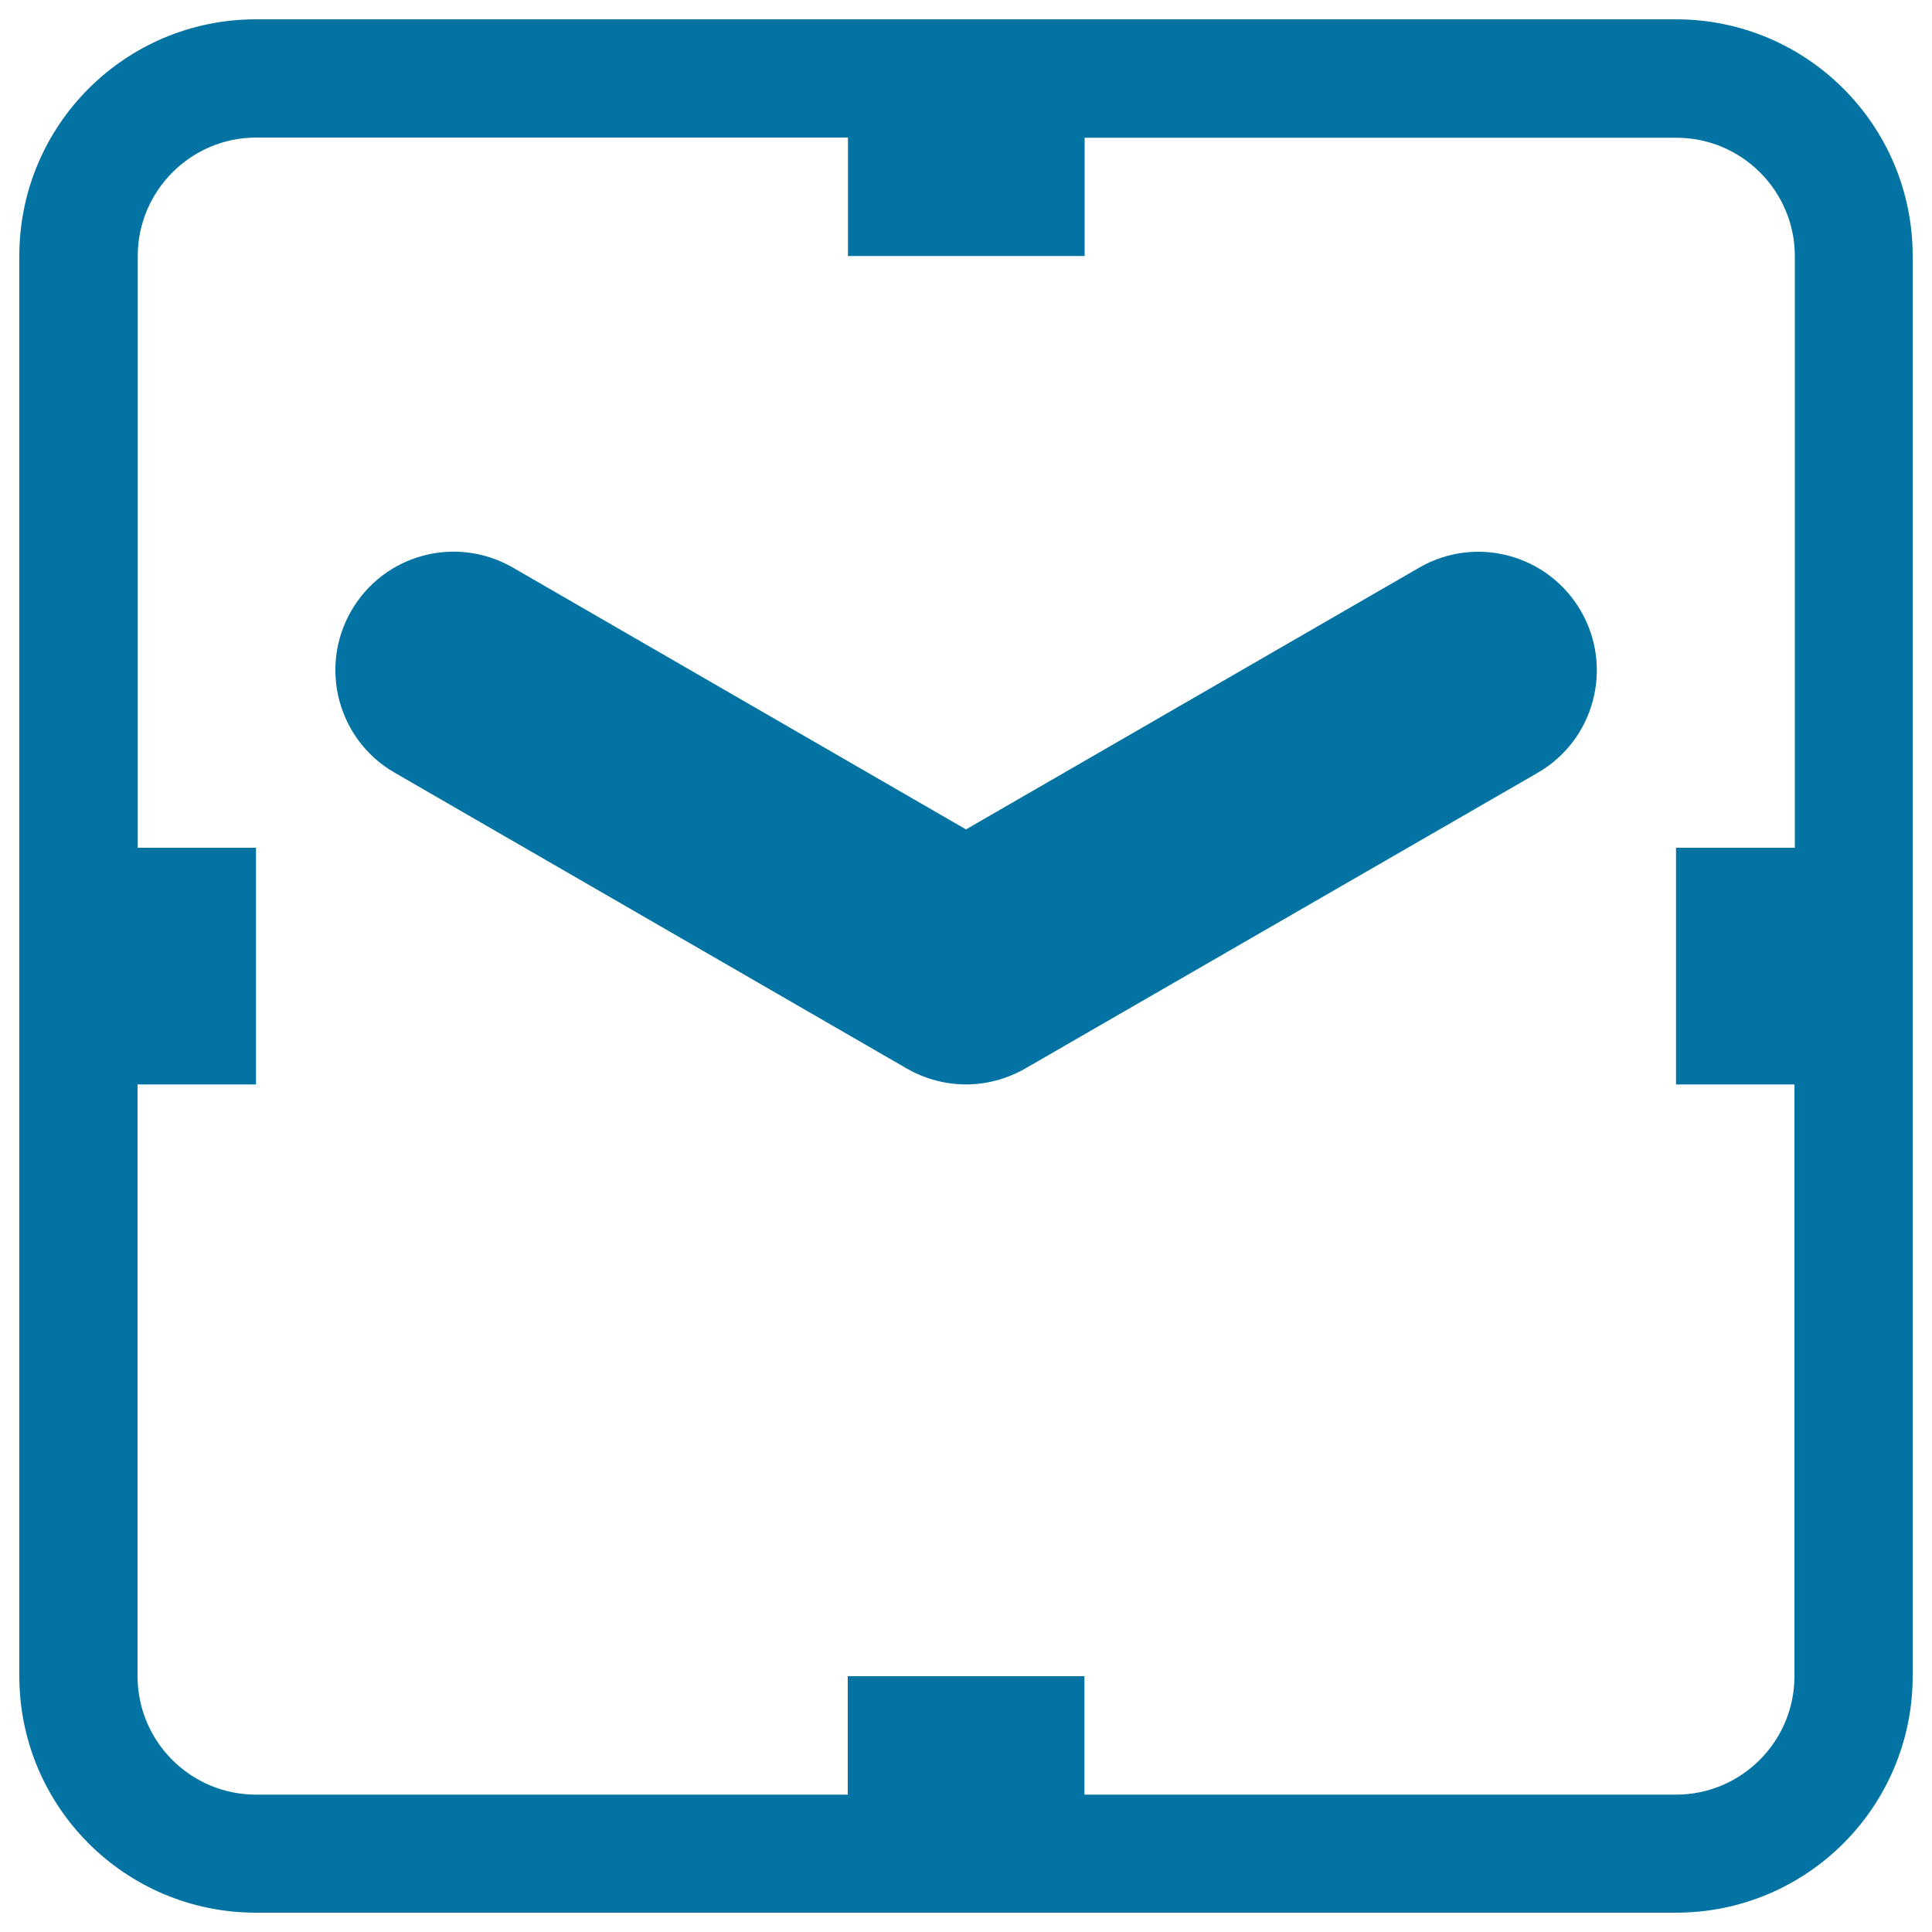
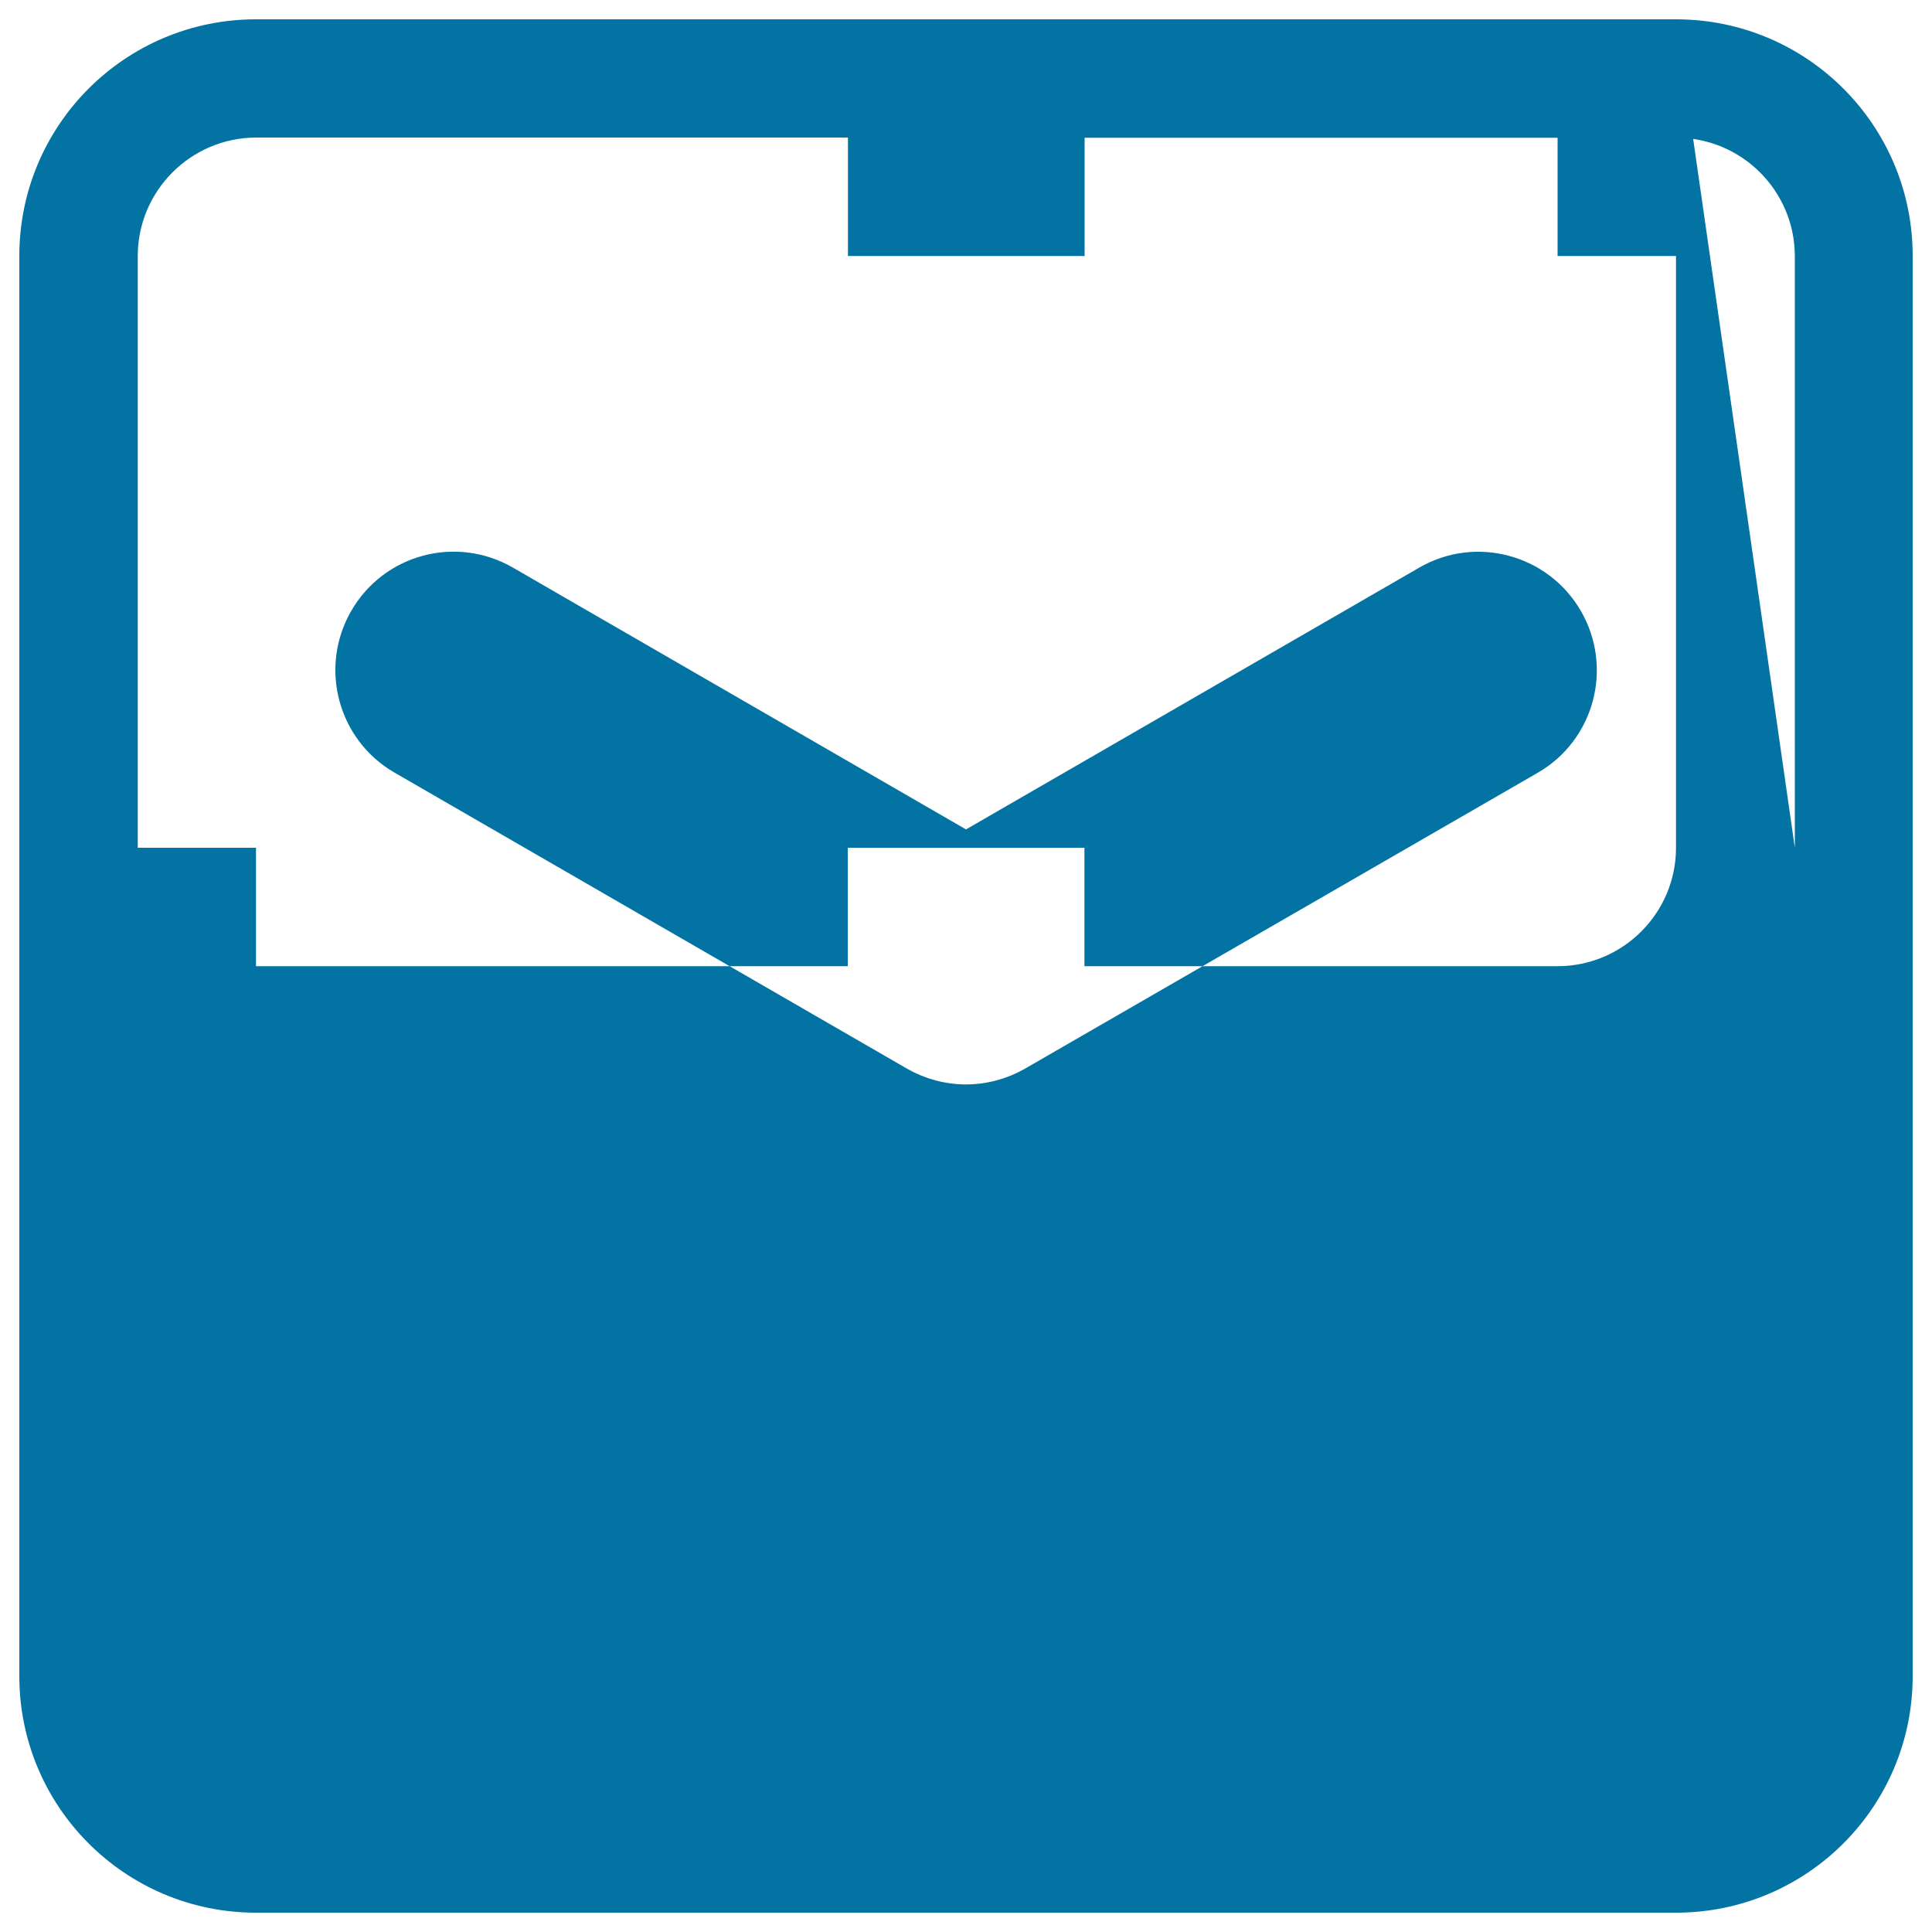
<svg xmlns="http://www.w3.org/2000/svg" viewBox="0 0 1000 1000" style="fill:#0273a2">
  <title>Clock Of Rounded Square Shape SVG icon</title>
  <g>
-     <path d="M867.5,10h-735C64.8,10,10,64.8,10,132.5v735C10,935.2,64.8,990,132.5,990h735c67.7,0,122.5-54.8,122.5-122.5v-735C990,64.8,935.2,10,867.5,10z M928.8,438.8h-61.3v122.5h61.3v306.3c0,33.8-27.5,61.3-61.3,61.3H561.3v-61.3H438.8v61.3H132.5c-33.8,0-61.3-27.5-61.3-61.3V561.3h61.3V438.8H71.3V132.5c0-33.7,27.5-61.3,61.3-61.3h306.3v61.3h122.5V71.3h306.3c33.8,0,61.3,27.5,61.3,61.3V438.8z M818.3,316.3c16.9,29.3,6.9,66.8-22.4,83.7L530.6,553.1c-9.5,5.4-20,8.2-30.6,8.2c-10.6,0-21.1-2.8-30.6-8.2L204.2,399.9c-29.3-16.9-39.3-54.4-22.4-83.7c16.9-29.3,54.2-39.4,83.7-22.4L500,429.3l234.6-135.5C763.8,276.9,801.3,286.9,818.3,316.3z" />
+     <path d="M867.5,10h-735C64.8,10,10,64.8,10,132.5v735C10,935.2,64.8,990,132.5,990h735c67.7,0,122.5-54.8,122.5-122.5v-735C990,64.8,935.2,10,867.5,10z h-61.3v122.5h61.3v306.3c0,33.8-27.5,61.3-61.3,61.3H561.3v-61.3H438.8v61.3H132.5c-33.8,0-61.3-27.5-61.3-61.3V561.3h61.3V438.8H71.3V132.5c0-33.7,27.5-61.3,61.3-61.3h306.3v61.3h122.5V71.3h306.3c33.8,0,61.3,27.5,61.3,61.3V438.8z M818.3,316.3c16.9,29.3,6.9,66.8-22.4,83.7L530.6,553.1c-9.5,5.4-20,8.2-30.6,8.2c-10.6,0-21.1-2.8-30.6-8.2L204.2,399.9c-29.3-16.9-39.3-54.4-22.4-83.7c16.9-29.3,54.2-39.4,83.7-22.4L500,429.3l234.6-135.5C763.8,276.9,801.3,286.9,818.3,316.3z" />
  </g>
</svg>